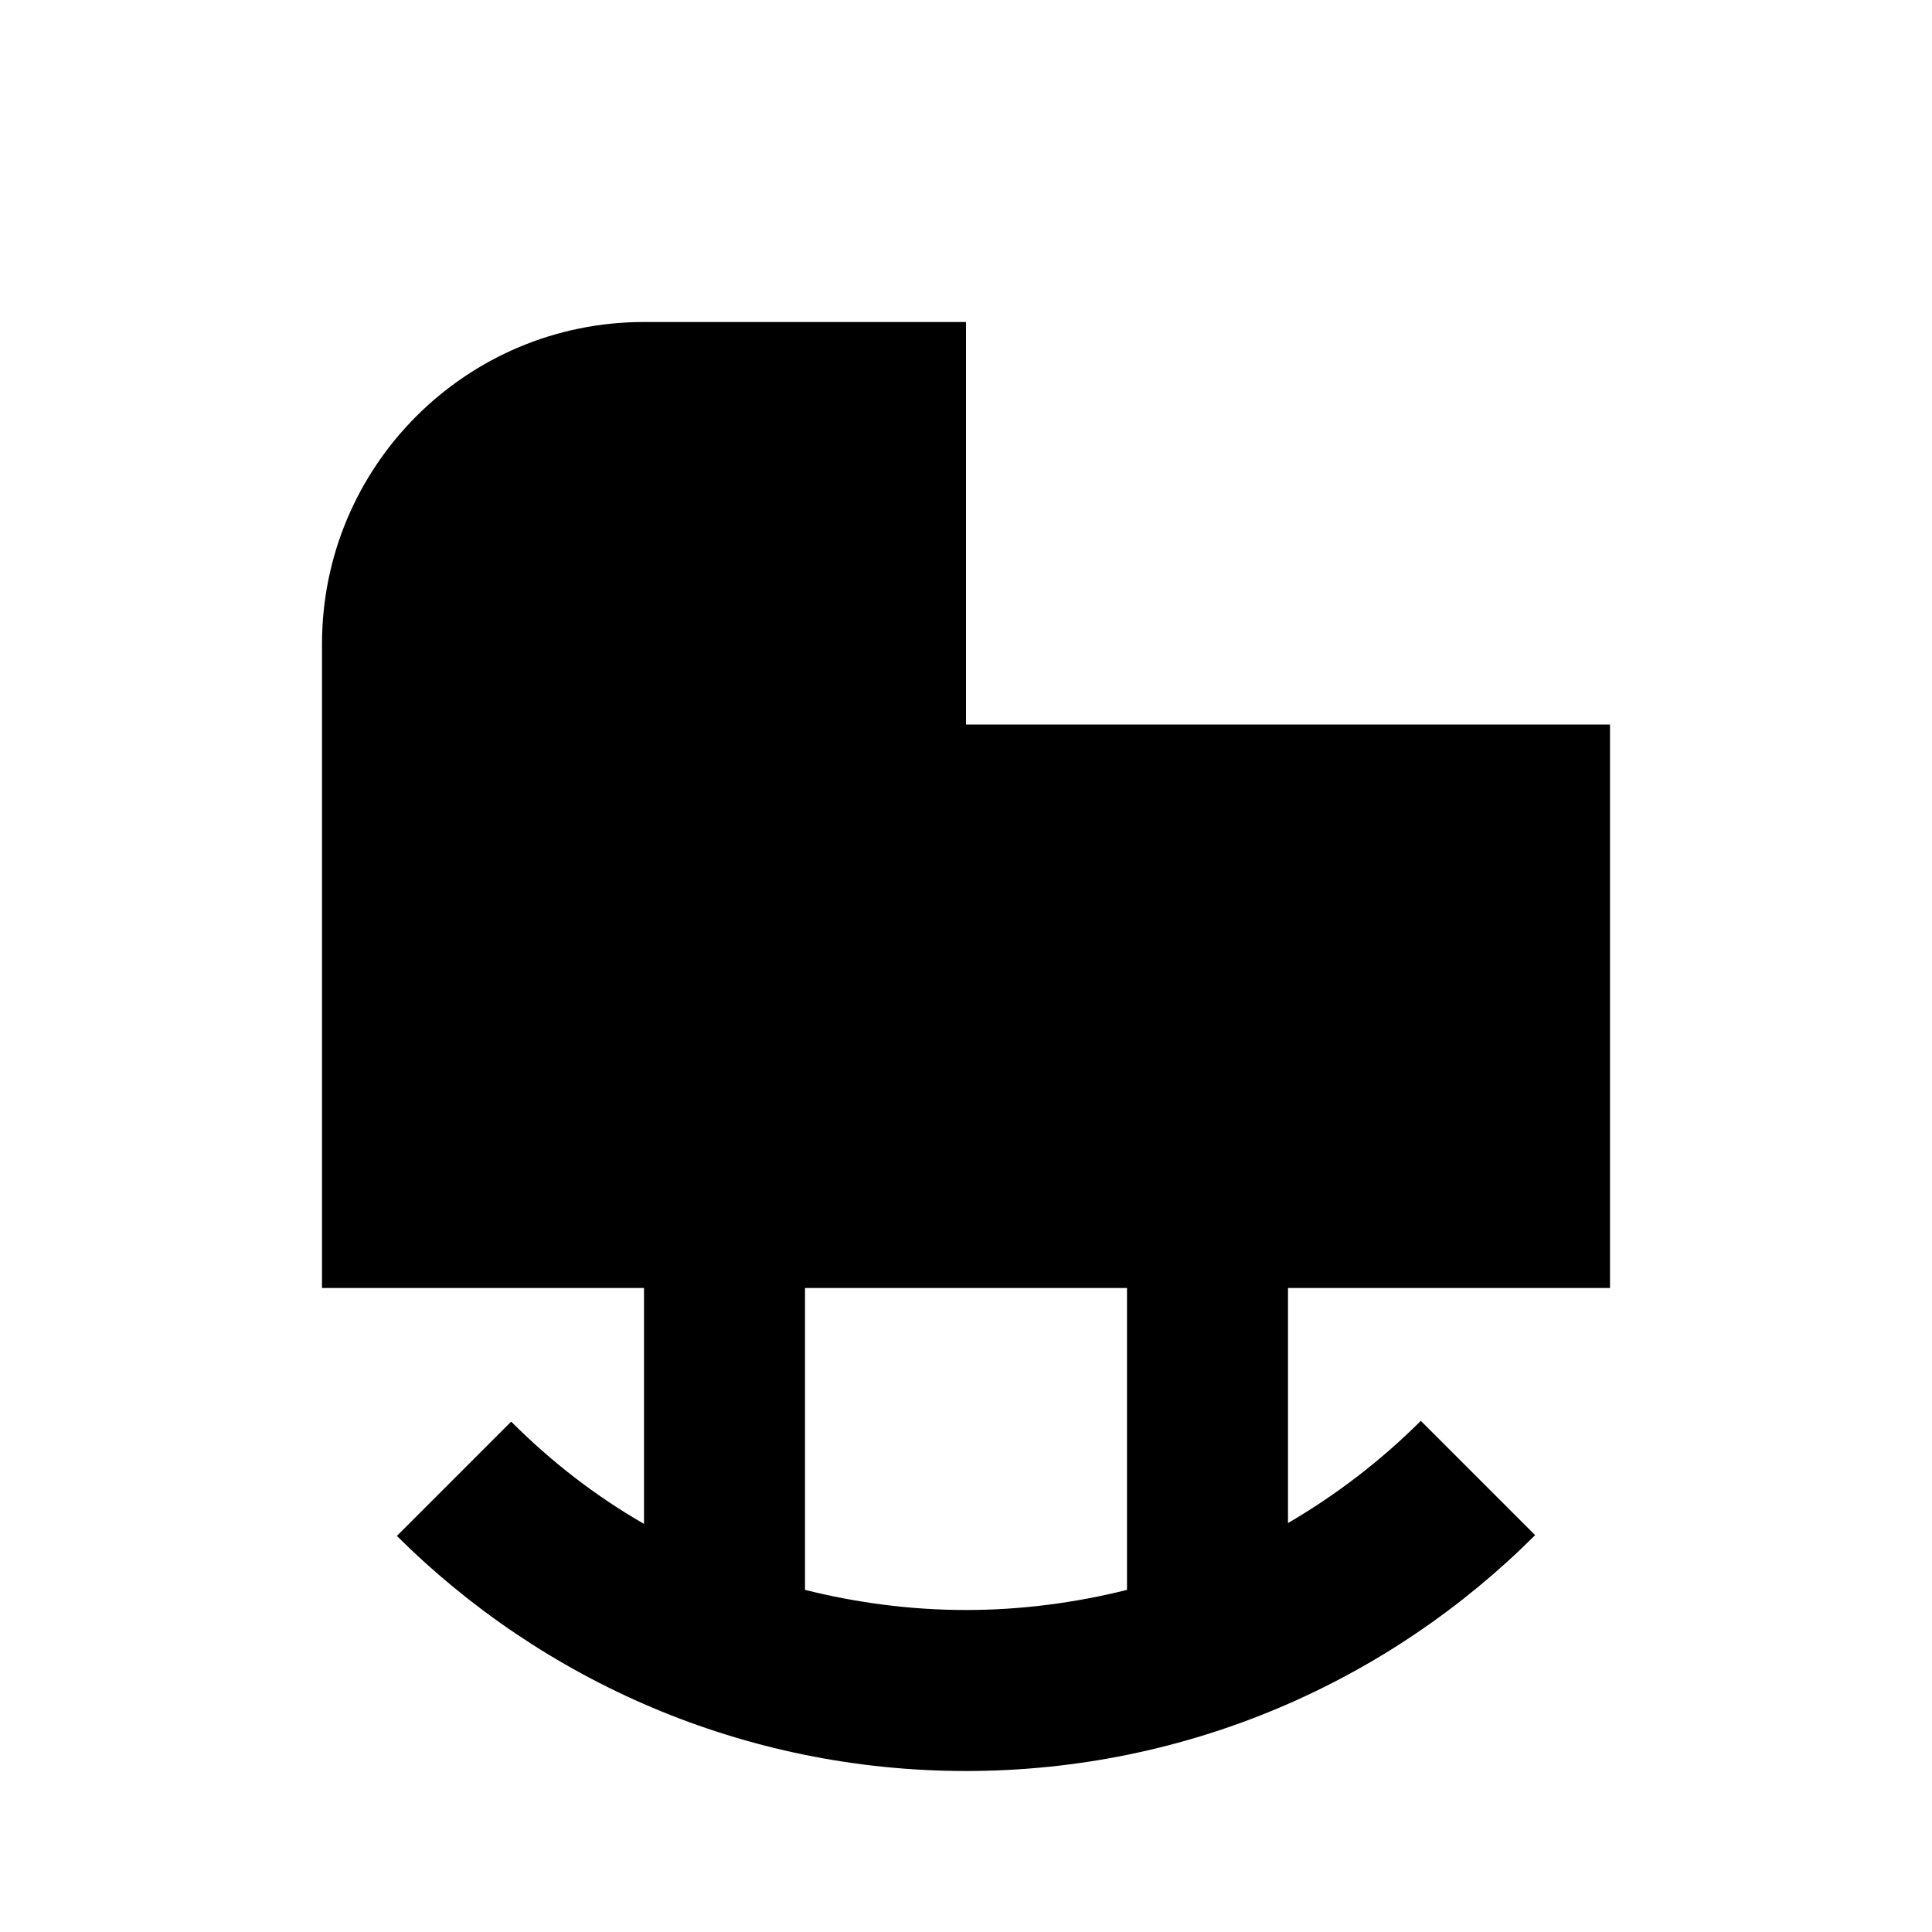
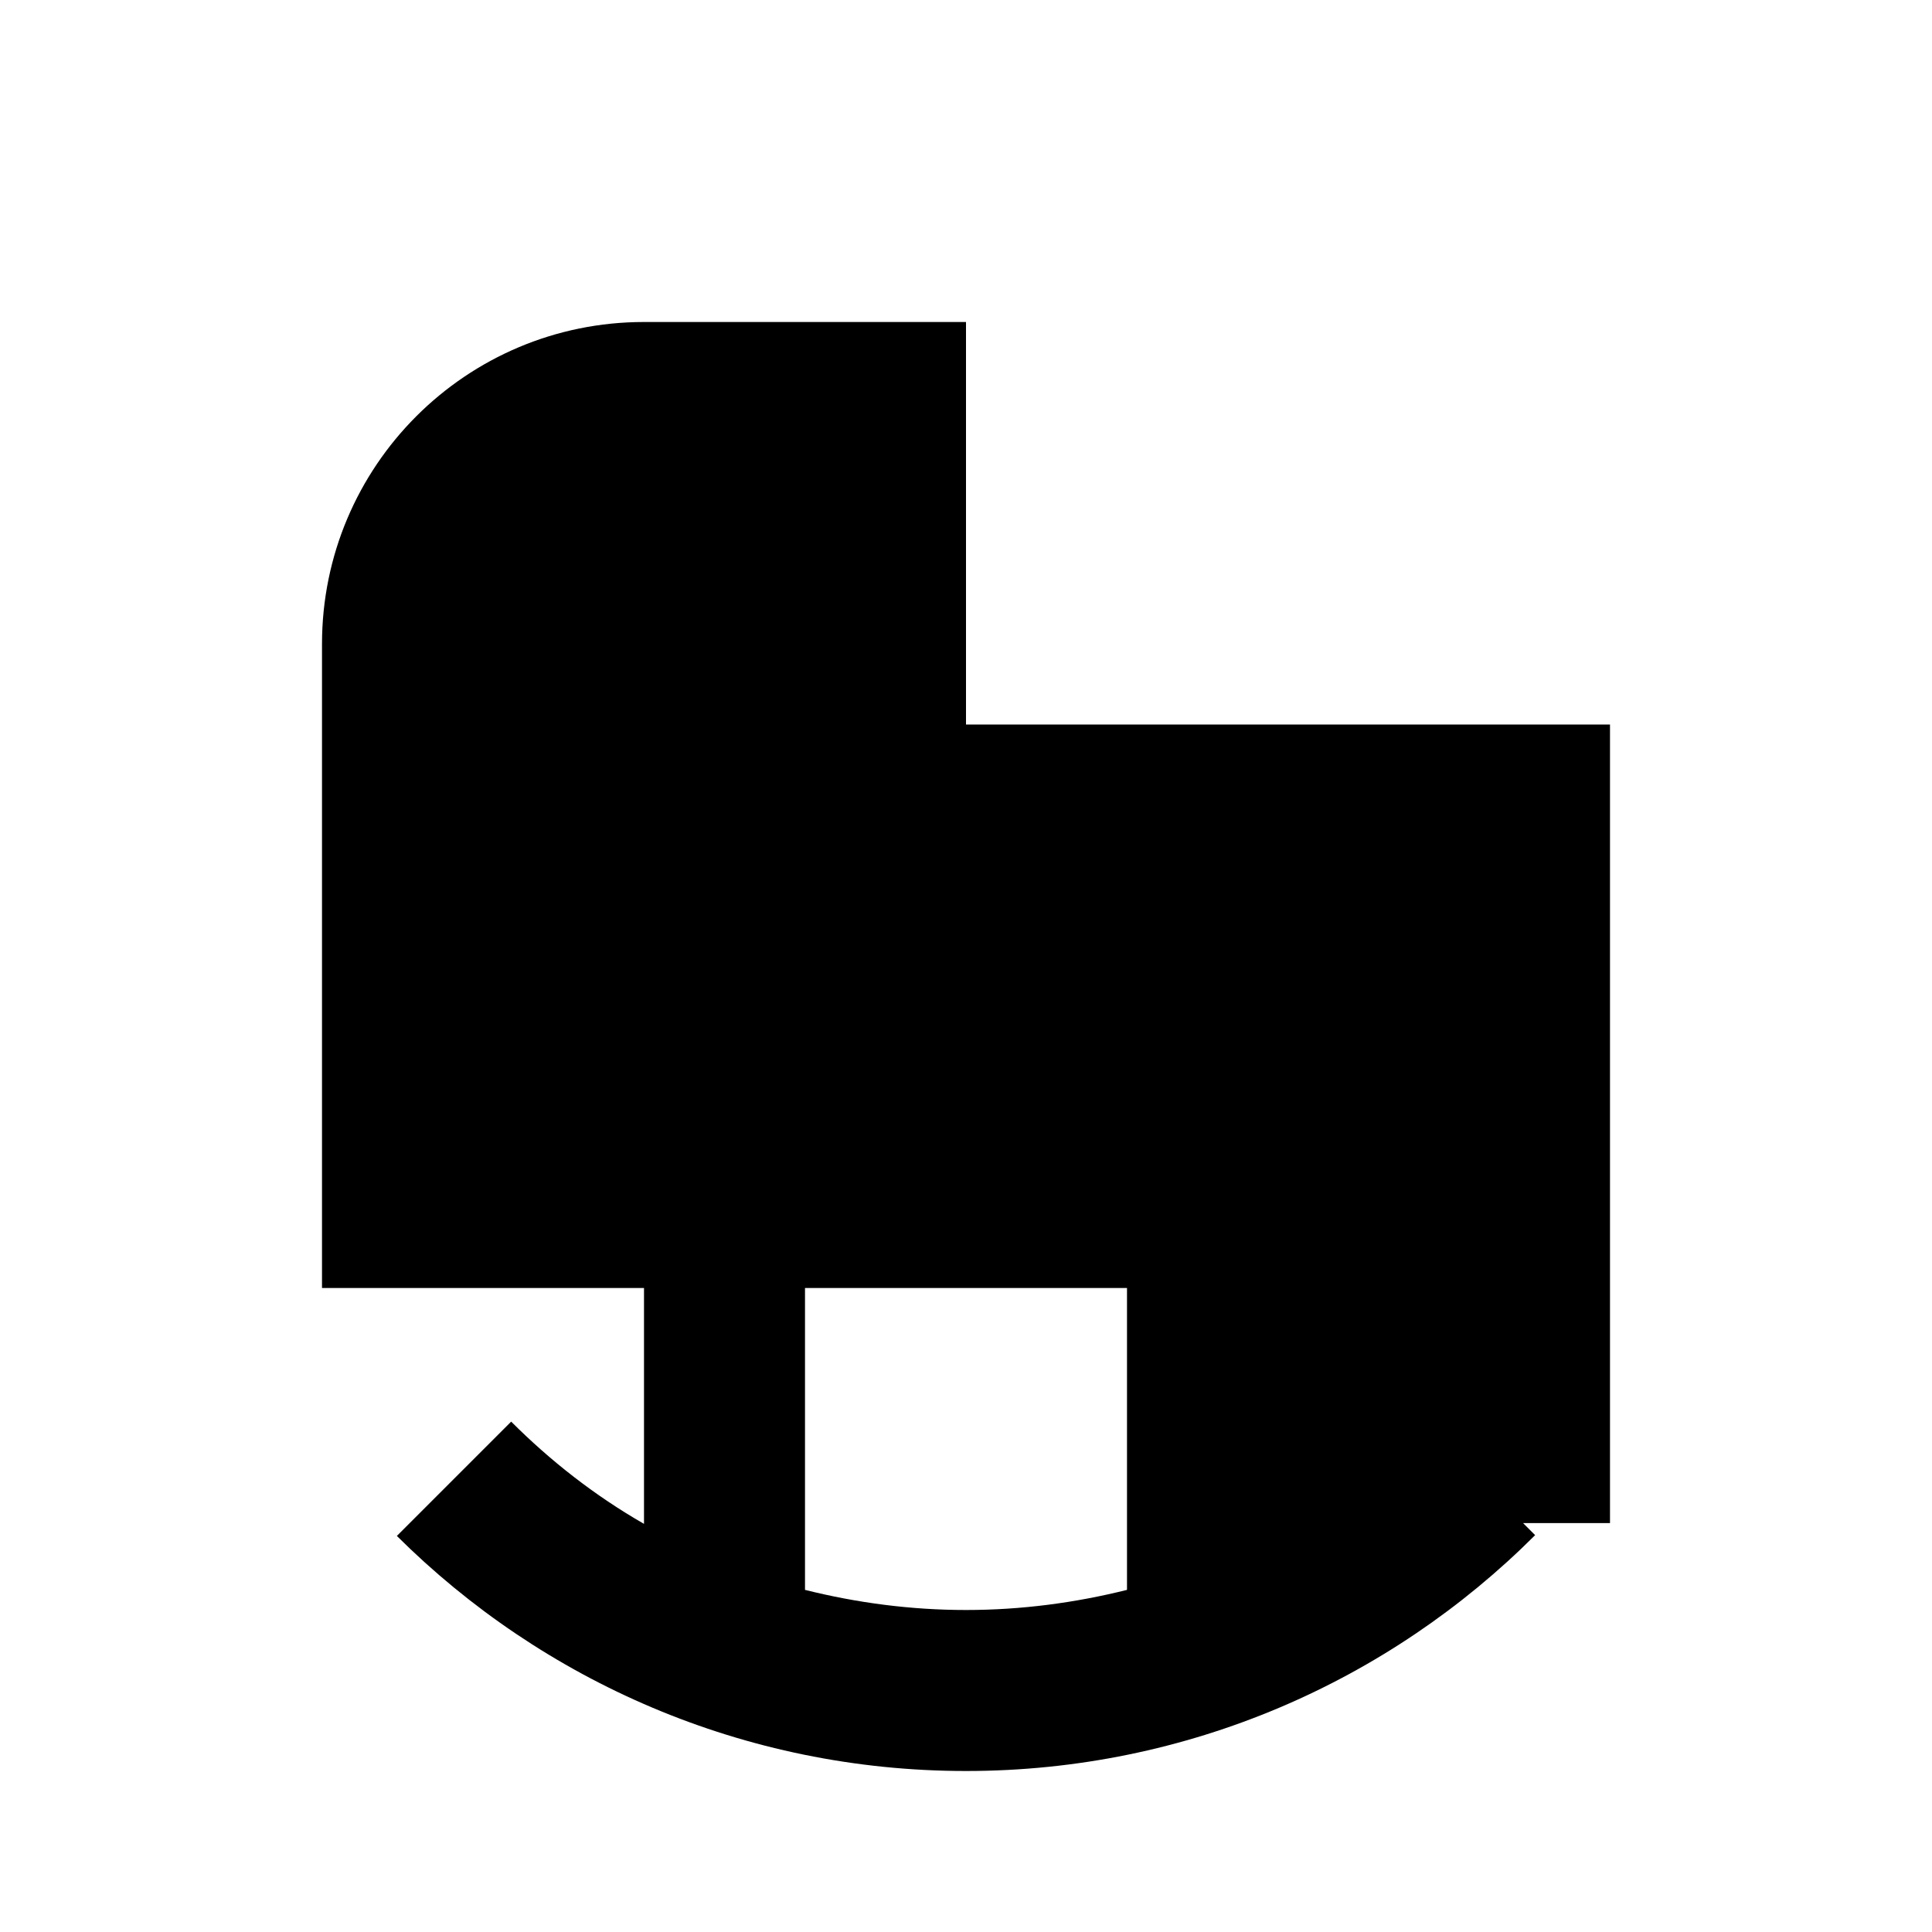
<svg xmlns="http://www.w3.org/2000/svg" enable-background="new 0 0 24 24" viewBox="0 0 24 24" fill="currentColor">
-   <rect fill="none" height="24" width="24" />
-   <path d="M20,9h-8V4H8C5.79,4,4,5.79,4,8v8h4v2.93c-0.61-0.35-1.16-0.78-1.65-1.27l-1.42,1.42C6.74,20.88,9.24,22,12,22 c2.76,0,5.26-1.12,7.07-2.93l-1.42-1.42c-0.49,0.49-1.05,0.92-1.65,1.27V16h4V9z M14,19.75C13.36,19.91,12.69,20,12,20 c-0.69,0-1.36-0.09-2-0.25V16h4V19.75z" />
+   <path d="M20,9h-8V4H8C5.79,4,4,5.79,4,8v8h4v2.93c-0.61-0.35-1.16-0.78-1.65-1.27l-1.42,1.42C6.74,20.88,9.24,22,12,22 c2.76,0,5.26-1.12,7.07-2.93l-1.42-1.42c-0.49,0.49-1.05,0.92-1.65,1.27h4V9z M14,19.75C13.36,19.91,12.69,20,12,20 c-0.69,0-1.36-0.09-2-0.25V16h4V19.75z" />
</svg>